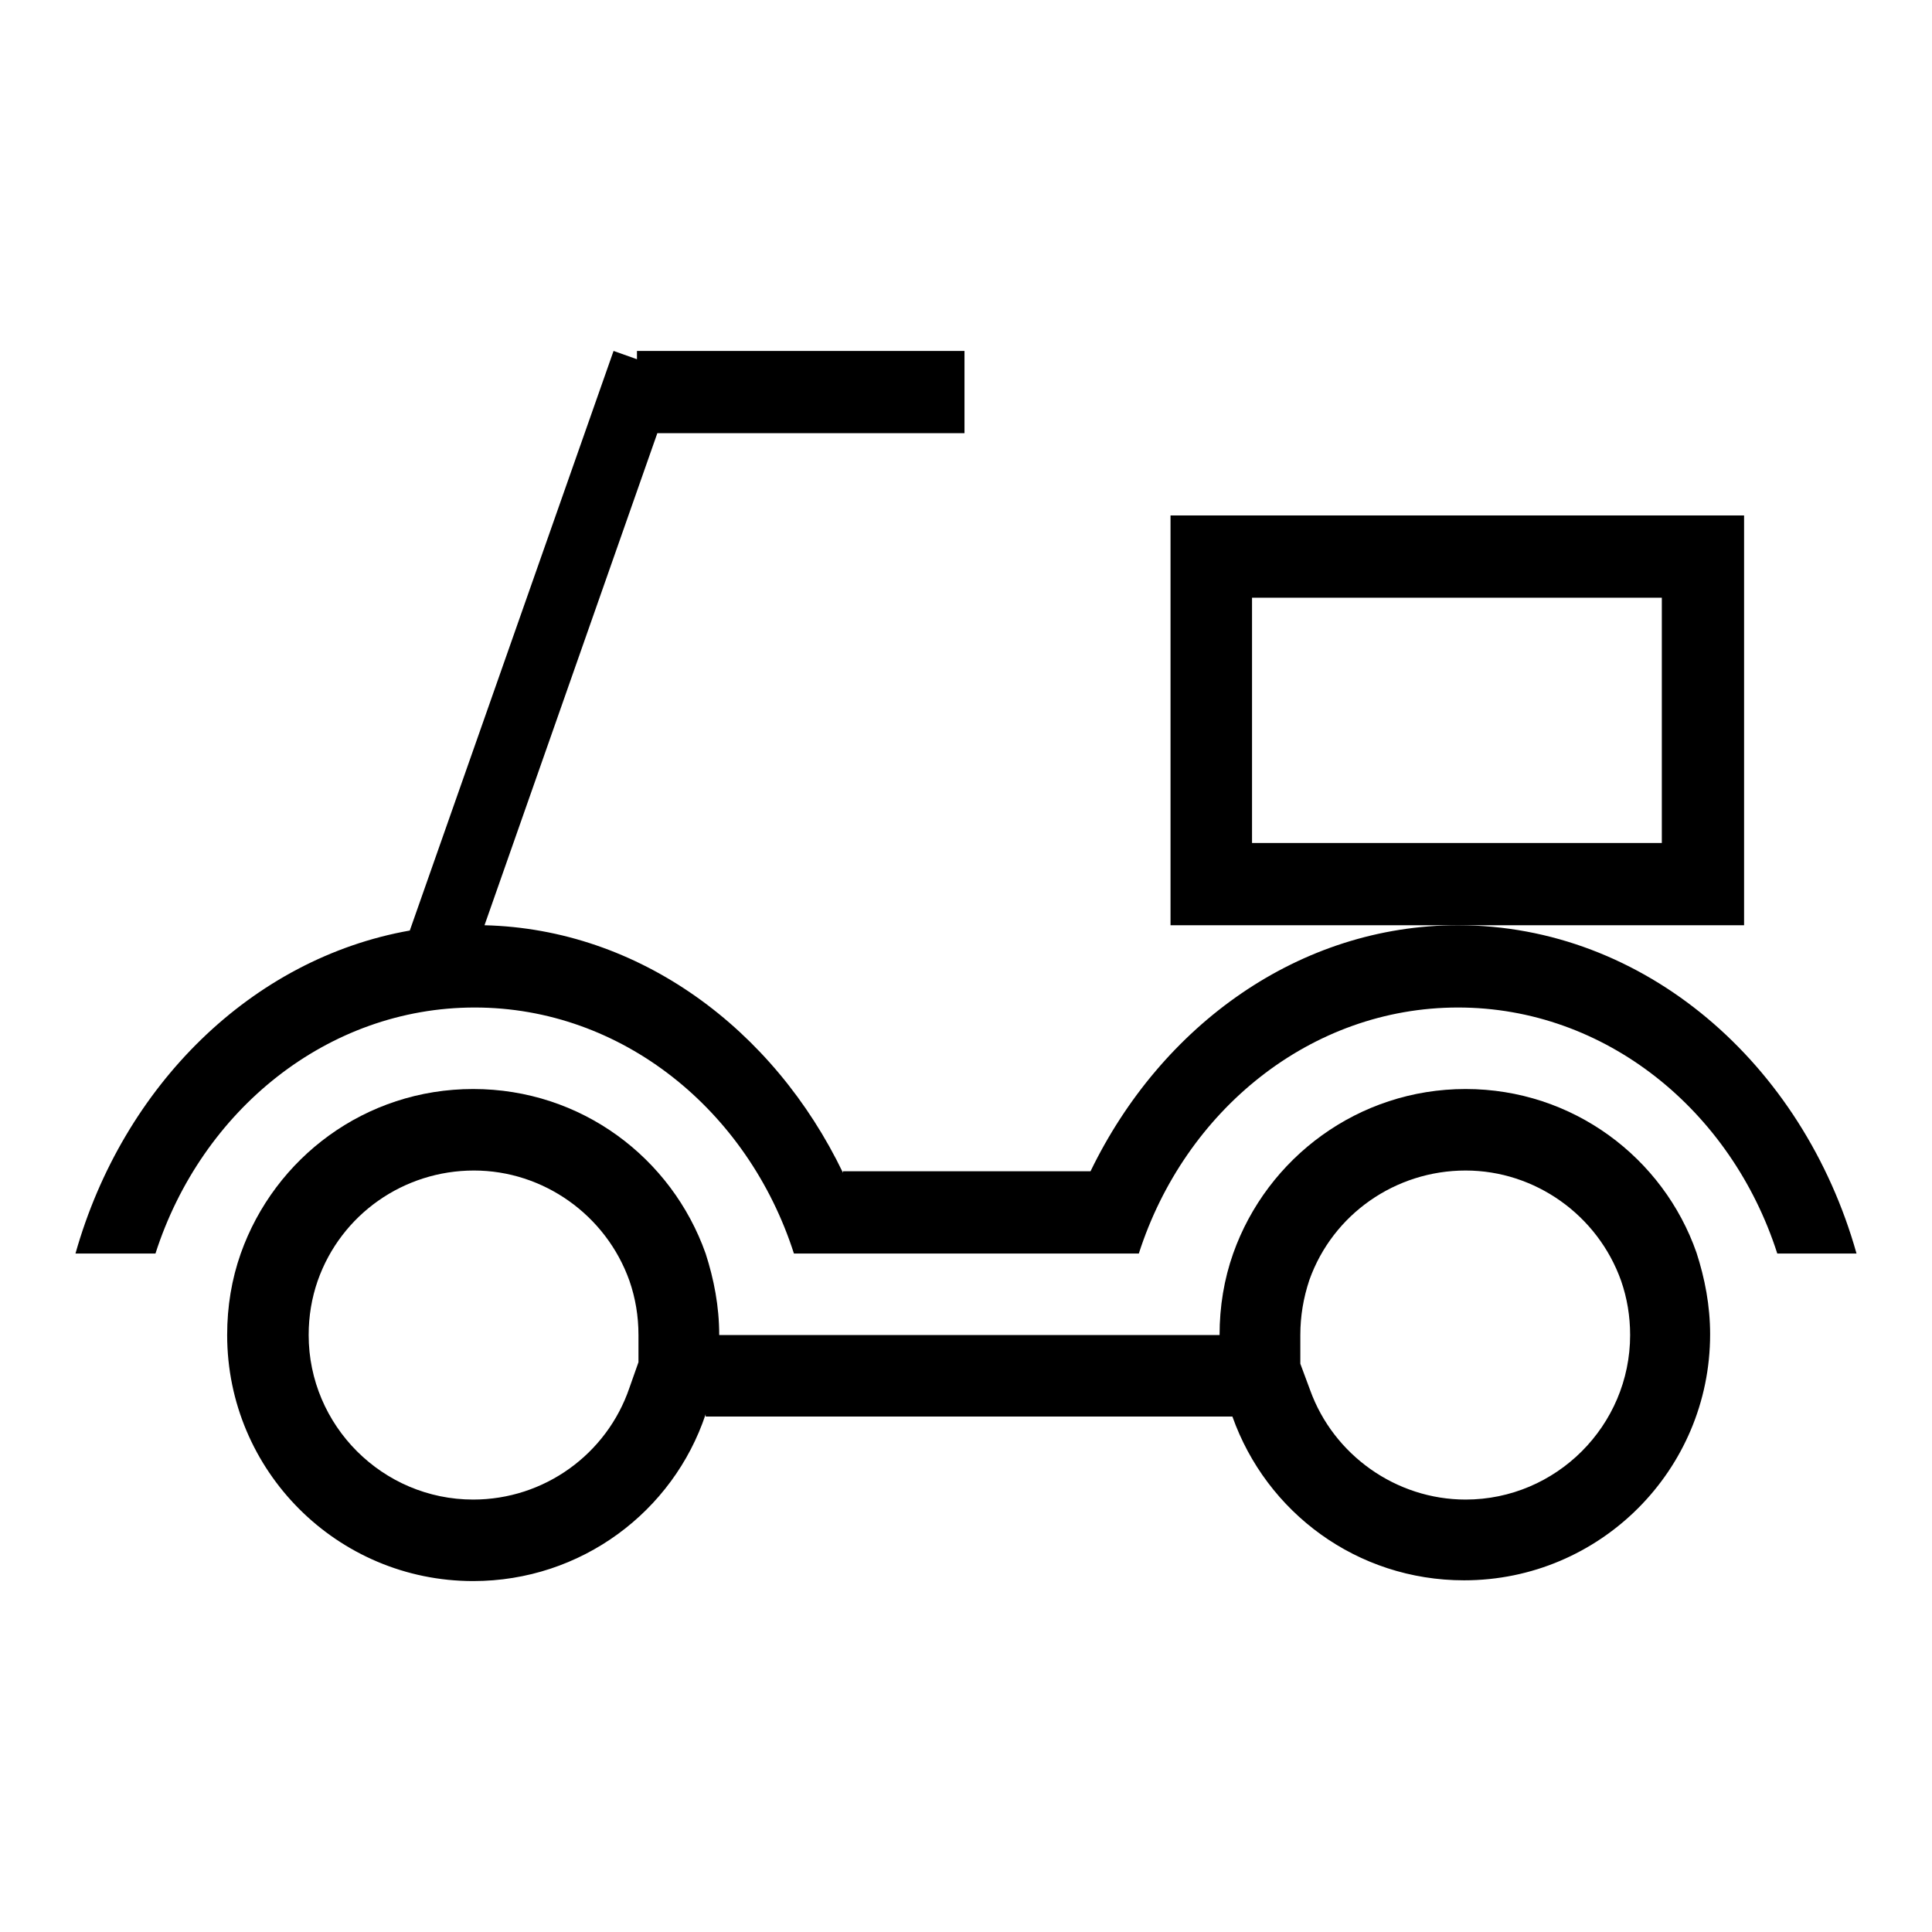
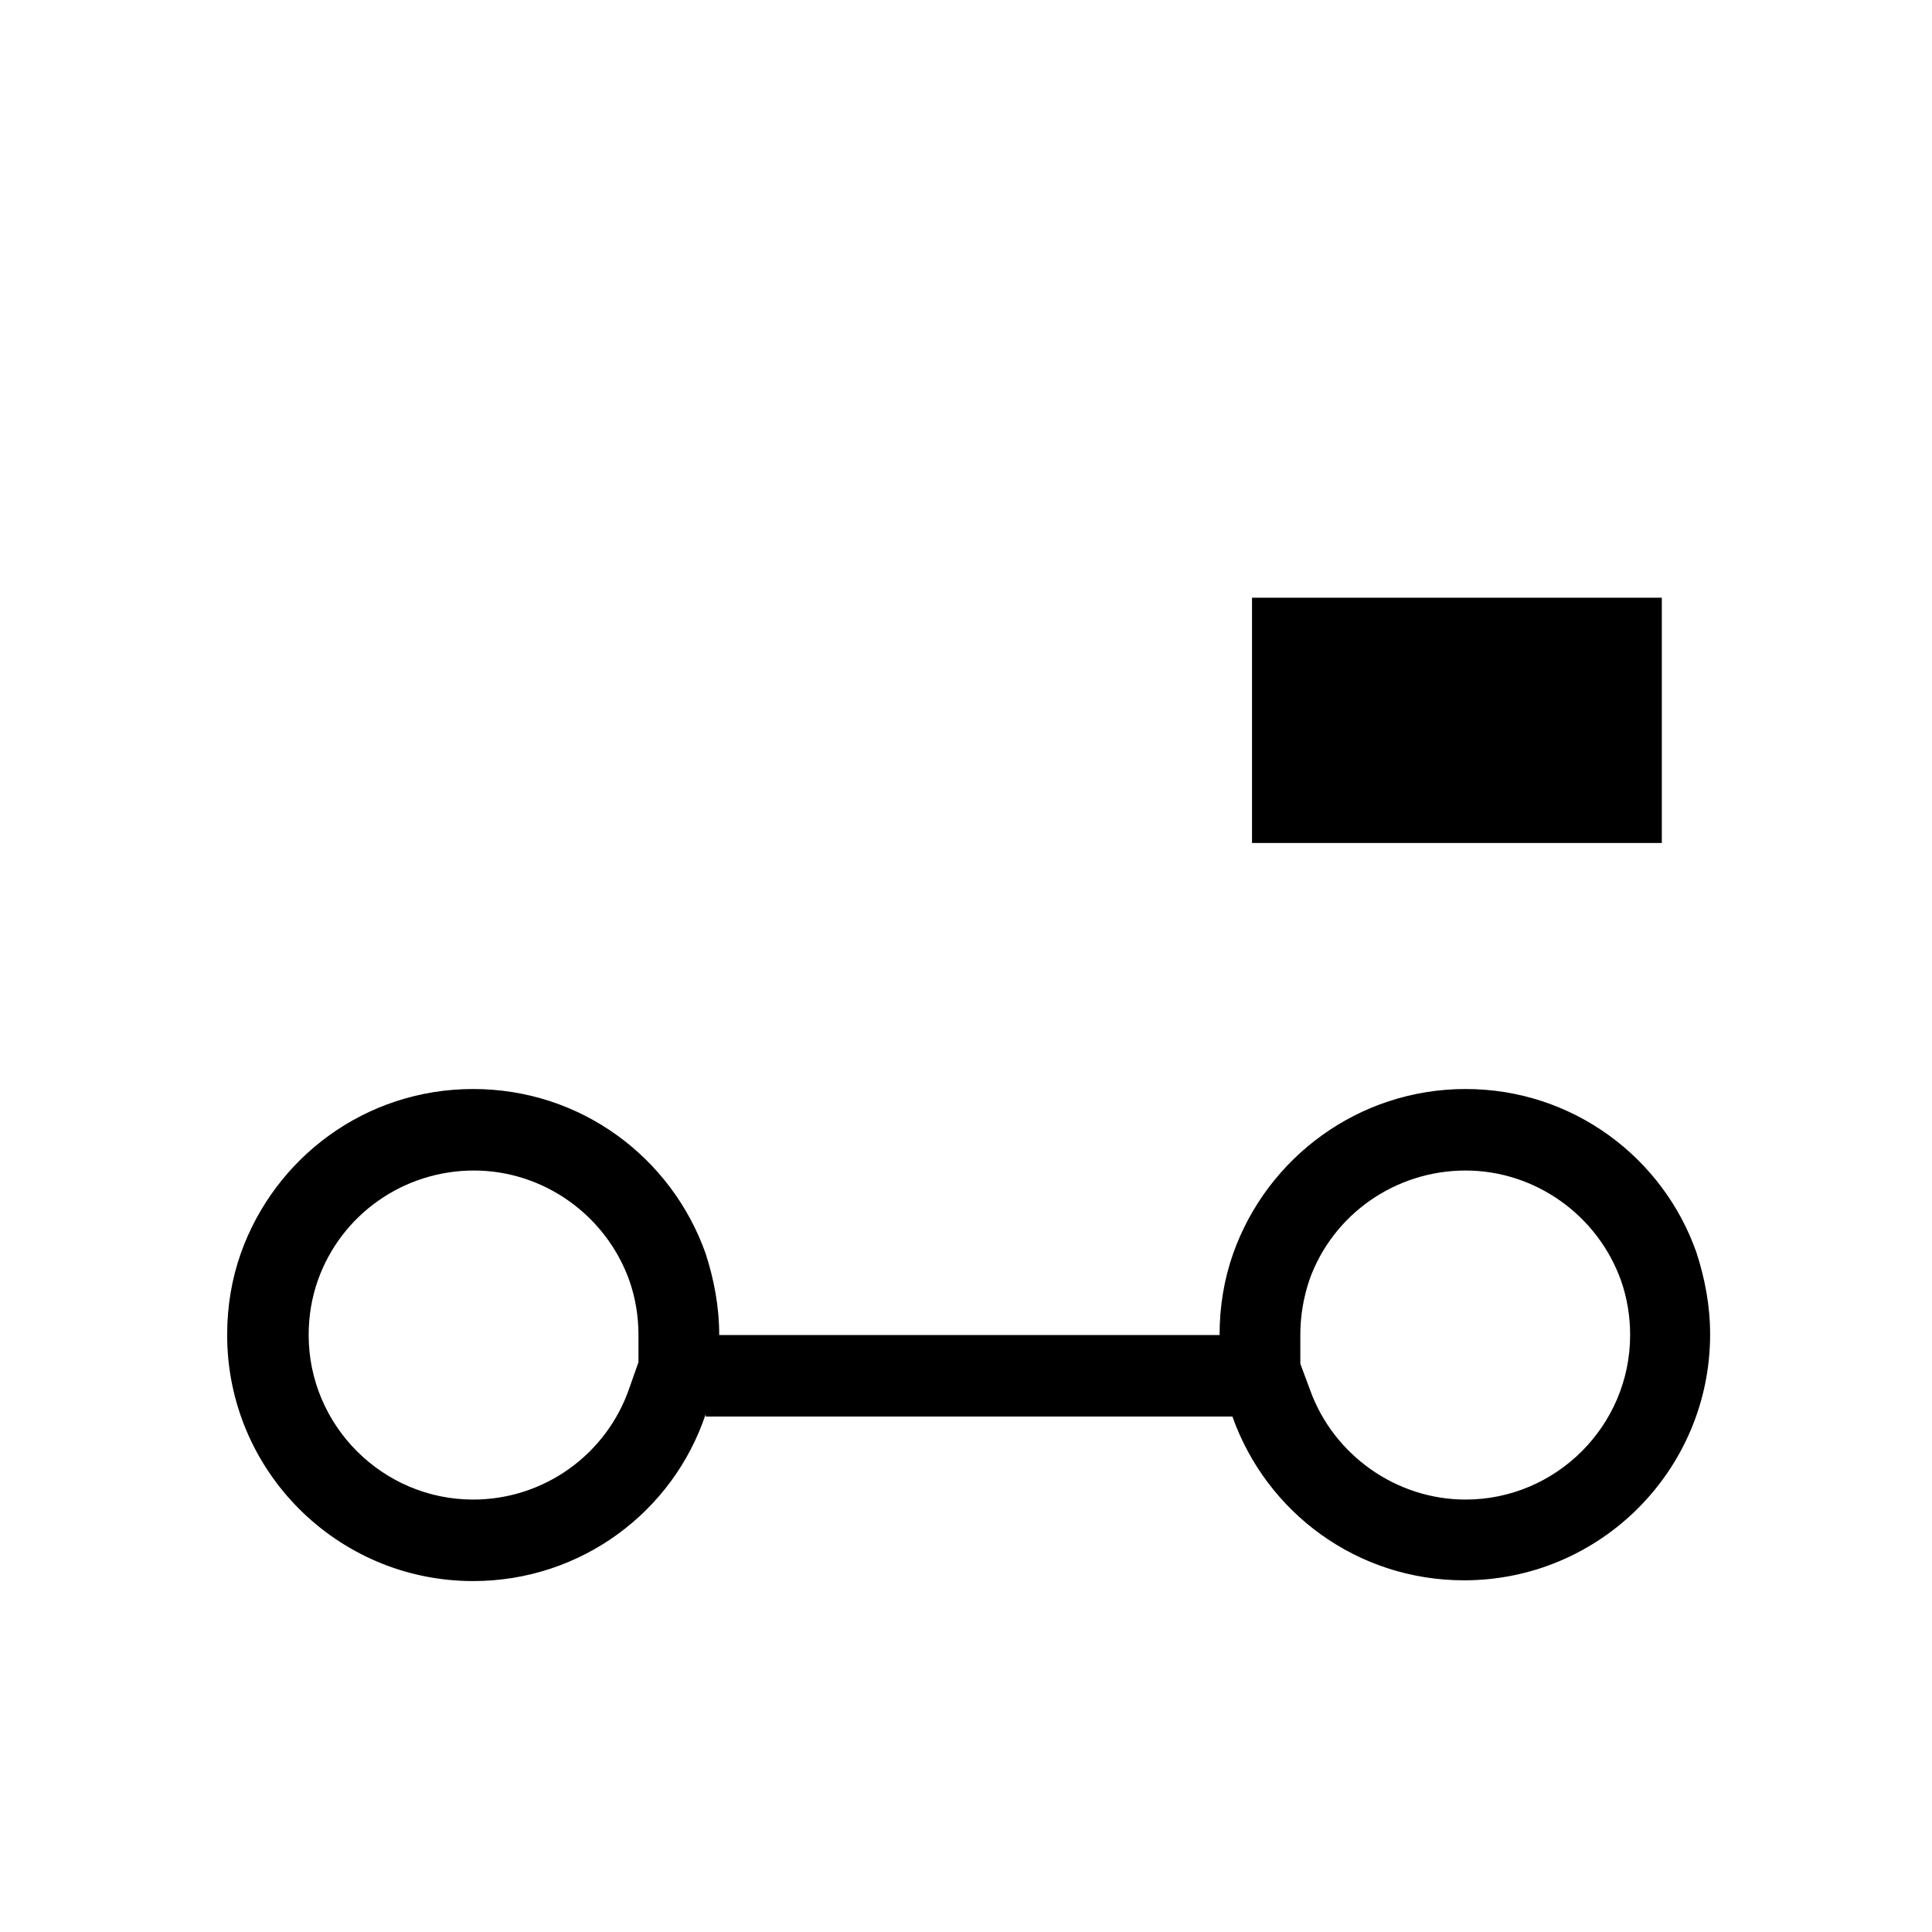
<svg xmlns="http://www.w3.org/2000/svg" version="1.1" x="0px" y="0px" viewBox="0 0 256 256" enable-background="new 0 0 256 256" xml:space="preserve">
  <g>
    <g>
      <path fill="#000000" d="M194.2,155.1c9.2,0,17.5,5.9,20.6,14.6c0.8,2.3,1.2,4.7,1.2,7.2c0,12-9.8,21.8-21.8,21.8c-9.2,0-17.5-5.9-20.6-14.5l-1.3-3.5v-3.8c0-2.5,0.4-4.9,1.2-7.3C176.6,160.9,184.9,155.1,194.2,155.1 M62.8,155.1c9.2,0,17.5,5.9,20.6,14.6c0.8,2.3,1.2,4.7,1.2,7.2v3.6l-1.2,3.4c-3,8.8-11.3,14.8-20.7,14.8c-12,0-21.8-9.8-21.8-21.8c0-2.5,0.4-4.9,1.2-7.2C45.2,160.9,53.5,155.1,62.8,155.1 M194.2,144.3c-14.2,0-26.3,9.1-30.8,21.8c-1.2,3.4-1.8,7-1.8,10.8H95.3c0-3.8-0.7-7.4-1.8-10.8c-4.5-12.7-16.5-21.8-30.8-21.8s-26.3,9.1-30.8,21.8c-1.2,3.4-1.8,7-1.8,10.8c0,18,14.6,32.6,32.6,32.6c14.3,0,26.5-9.2,30.8-22.1v0.3h69.8c4.5,12.7,16.5,21.7,30.7,21.7c18,0,32.6-14.6,32.6-32.6c0-3.8-0.7-7.4-1.8-10.8C220.4,153.4,208.4,144.3,194.2,144.3L194.2,144.3z" />
-       <path fill="#000000" d="M246,166.1h-10.5c-6.1-19-22.8-32.6-42.3-32.6s-36.2,13.6-42.3,32.6h-10.5c0,0,0,0,0,0h-24.7c0,0,0,0,0,0h-10.5c-6.1-19-22.8-32.6-42.3-32.6s-36.2,13.6-42.3,32.6H10c6.3-22.3,23.4-39.1,44.3-42.8l27-76.8l3.1,1.1v-1.1h43.4v10.9H87.1l-22.9,65.2c20.5,0.5,38.3,13.7,47.5,32.8v-0.2h32.8c9.4-19.4,27.7-32.6,48.7-32.6C217.9,122.6,238.9,140.9,246,166.1z" />
-       <path fill="#000000" d="M155.1,68.3v54.3h76V68.3H155.1z M220.2,111.7h-54.3V79.2h54.3V111.7z" />
+       <path fill="#000000" d="M155.1,68.3v54.3V68.3H155.1z M220.2,111.7h-54.3V79.2h54.3V111.7z" />
    </g>
  </g>
</svg>